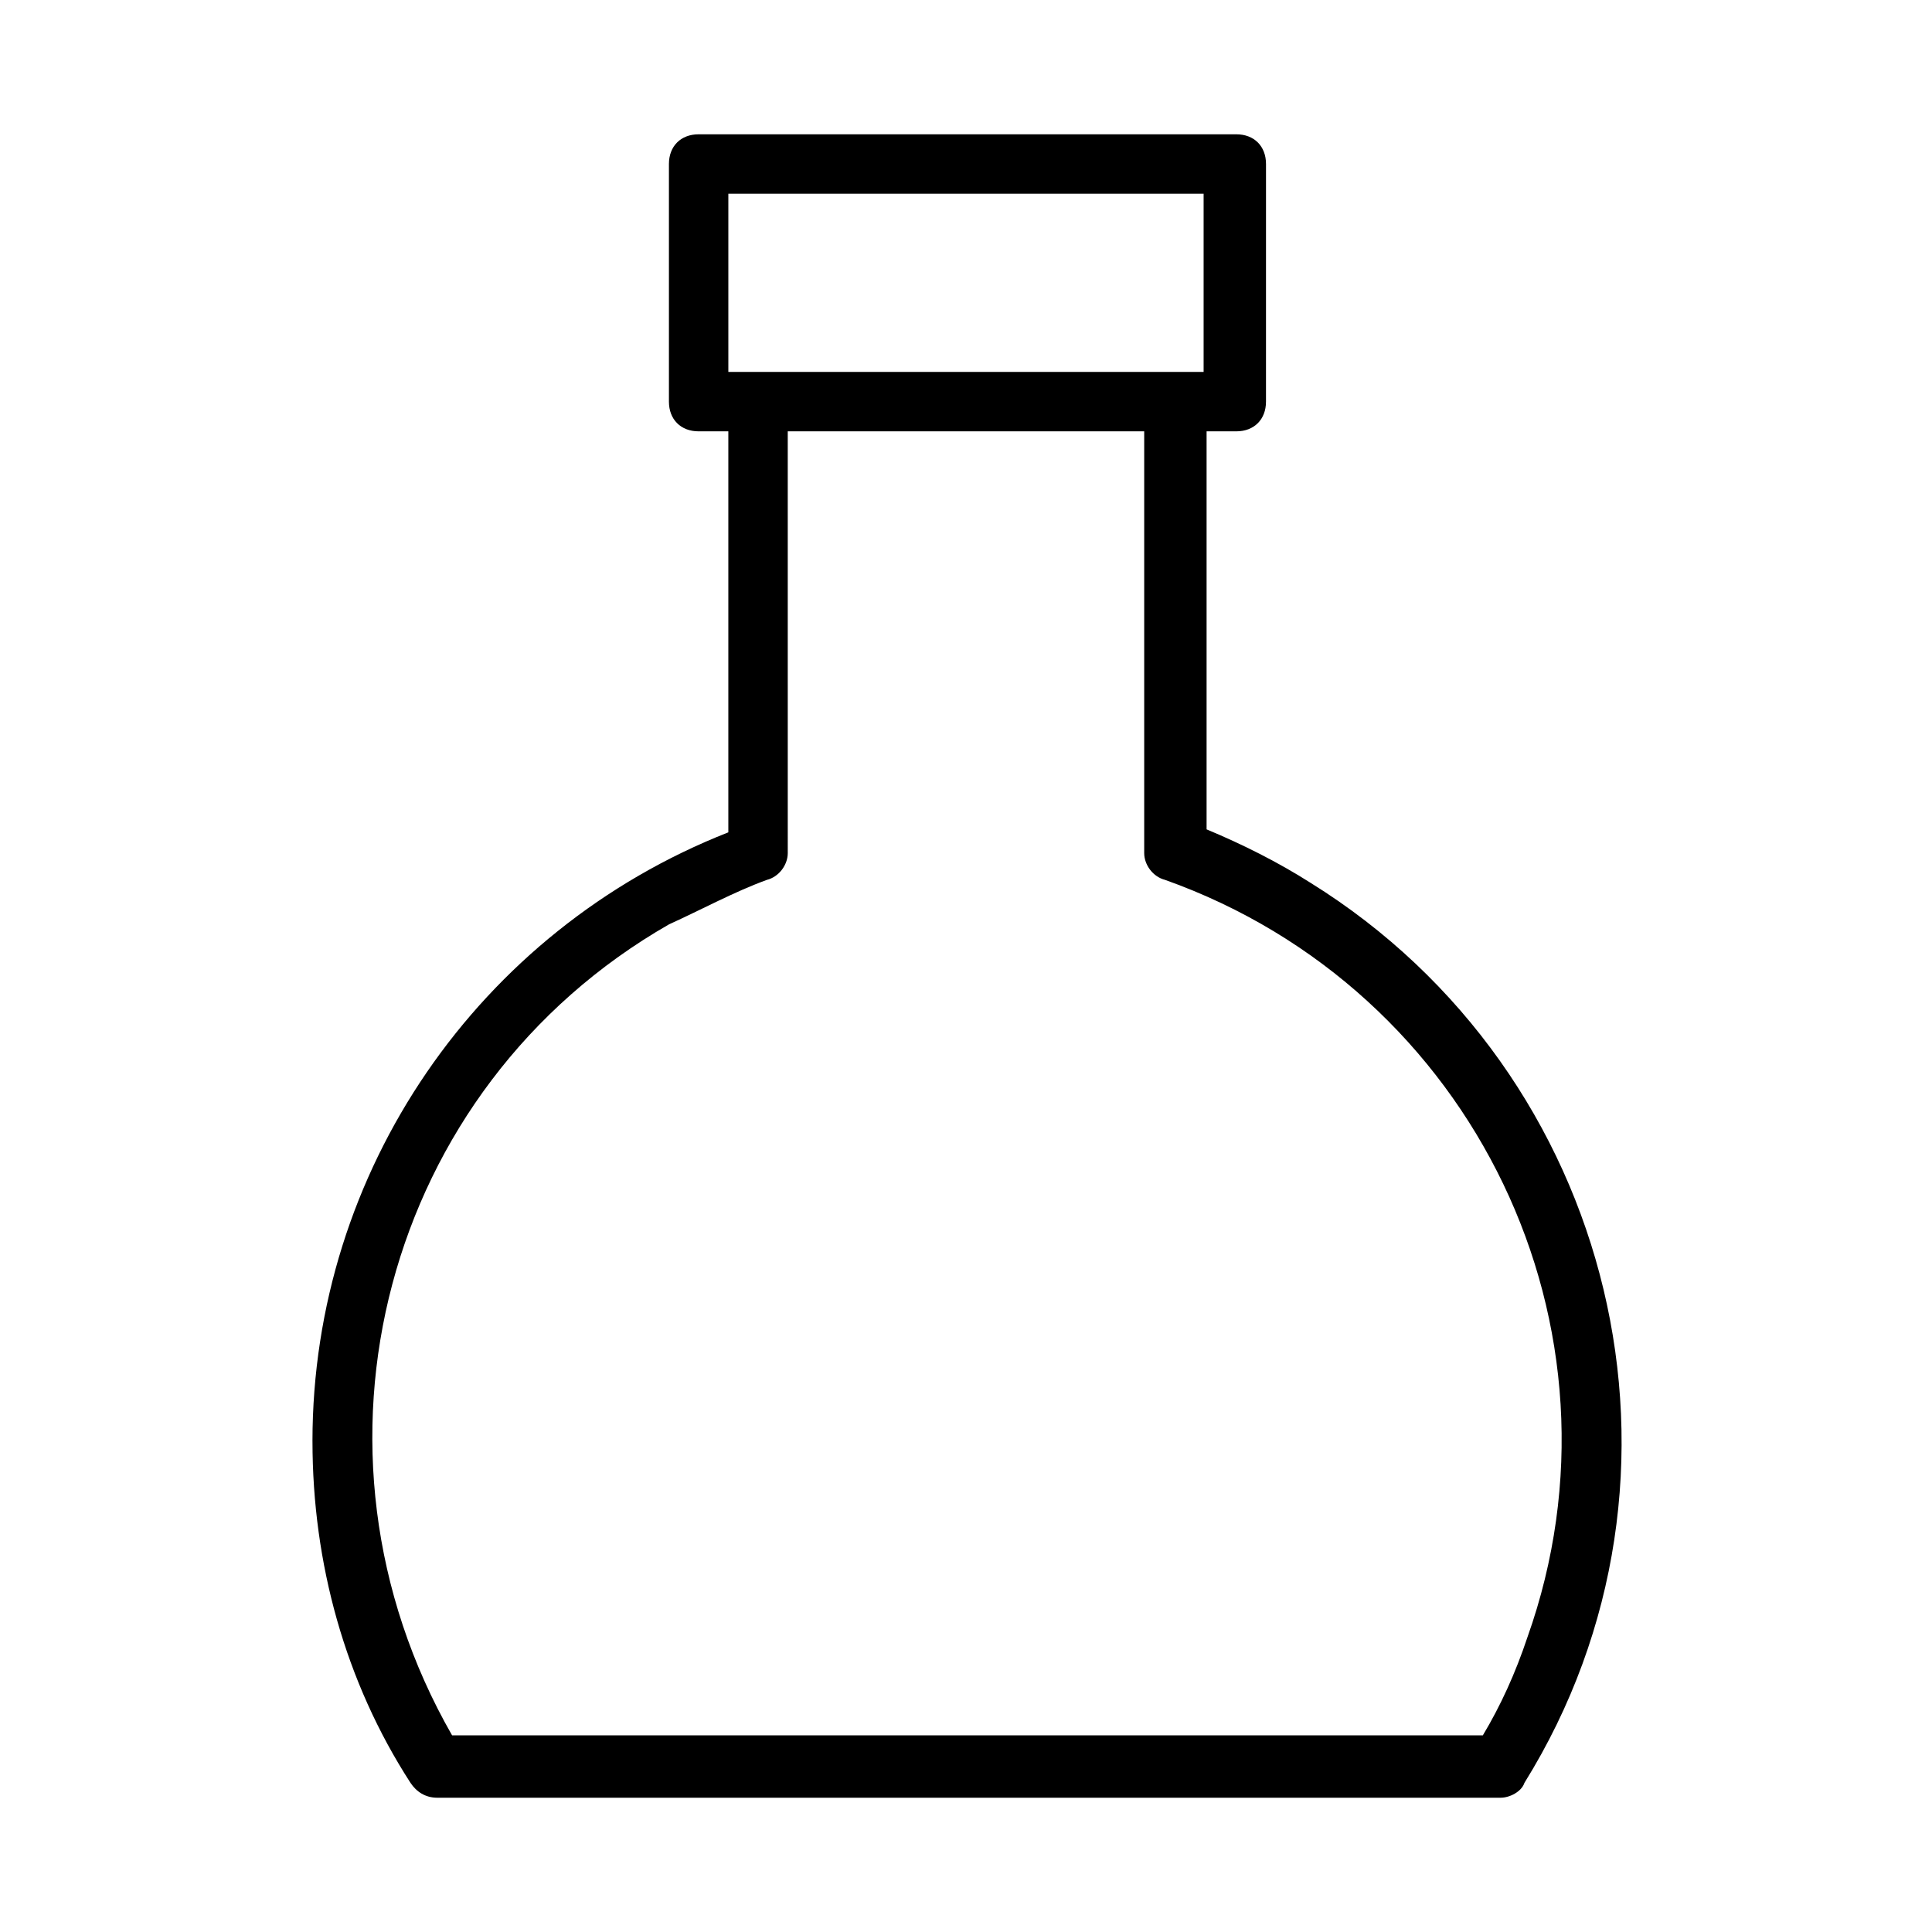
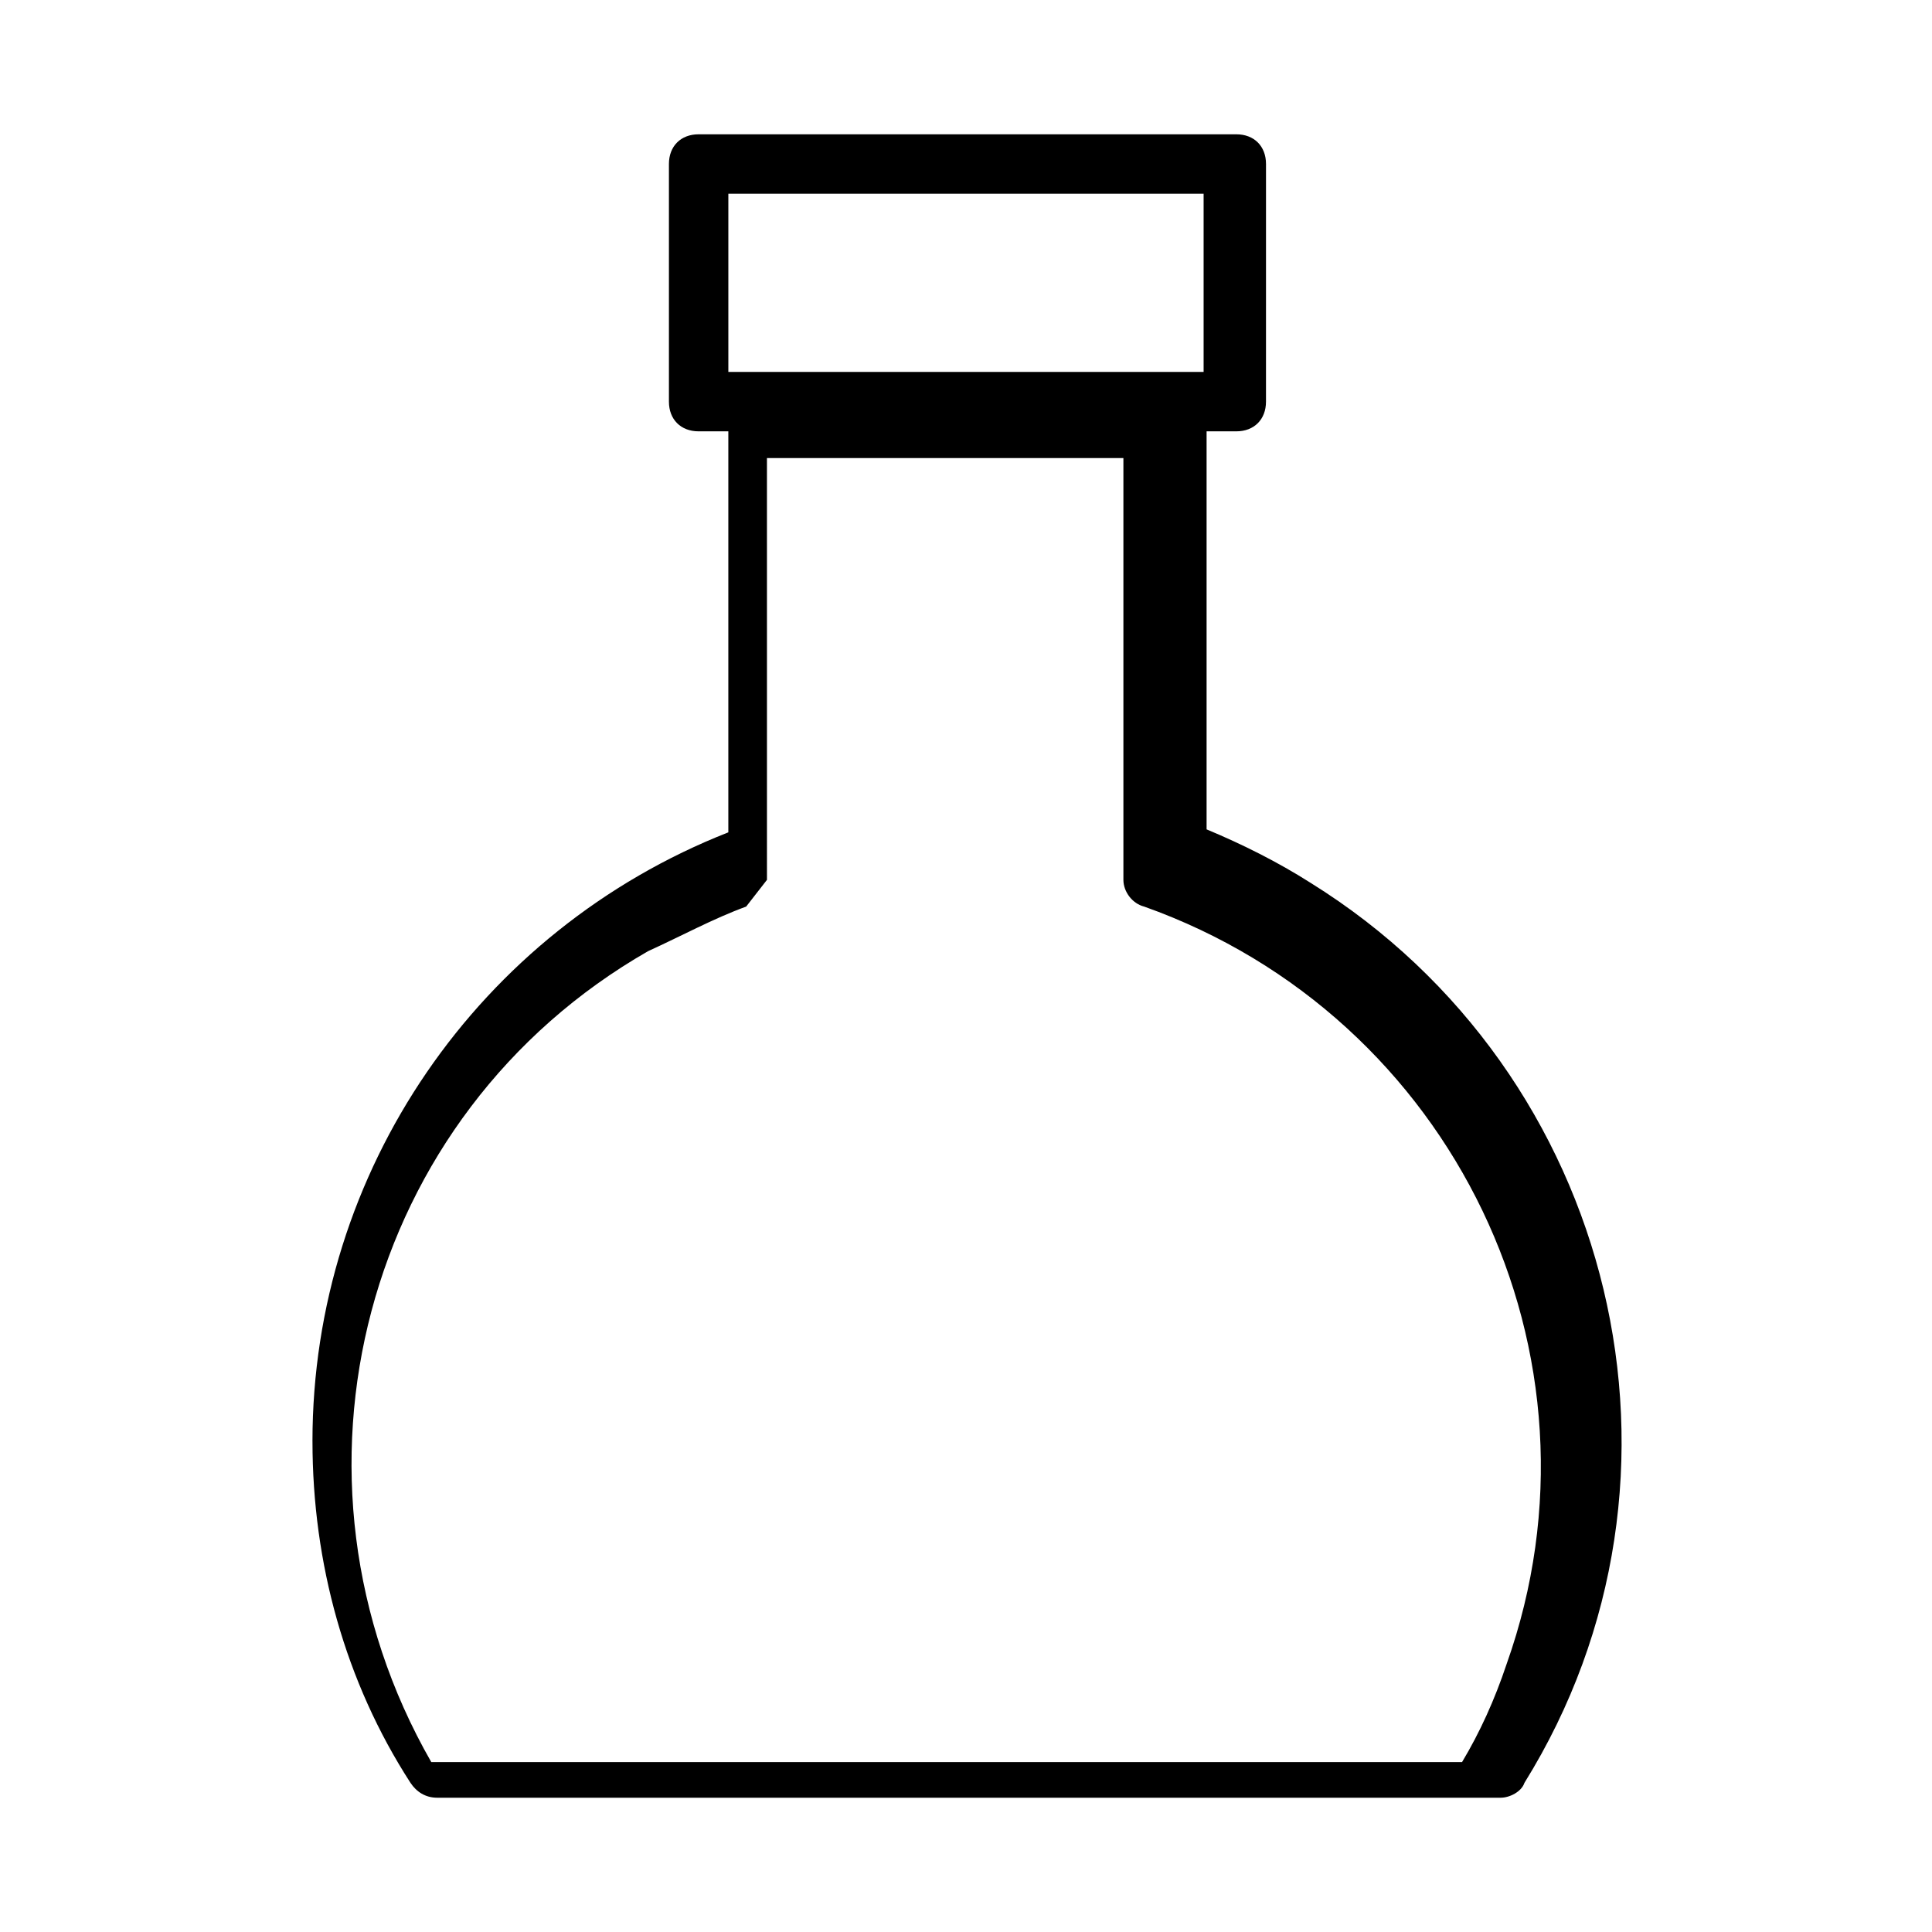
<svg xmlns="http://www.w3.org/2000/svg" fill="#000000" width="800px" height="800px" version="1.1" viewBox="144 144 512 512">
-   <path d="m226.81 525.95c0 32.273 8.66 63.762 25.977 90.527 1.574 2.363 3.938 3.938 7.086 3.938h281.82c2.363 0 5.512-1.574 6.297-3.938 50.383-81.082 24.402-188.14-56.68-238.52-8.66-5.512-18.105-10.234-27.551-14.168v-105.48h7.871c4.723 0 7.871-3.148 7.871-7.871l0.004-62.977c0-4.723-3.148-7.871-7.871-7.871h-142.49c-4.723 0-7.871 3.148-7.871 7.871v62.977c0 4.723 3.148 7.871 7.871 7.871h7.871v106.27c-66.121 25.977-110.21 89.742-110.21 161.38zm110.21-330.62h125.95v47.23l-125.95 0.004zm10.234 181.84c3.148-0.789 5.512-3.938 5.512-7.086l-0.004-111.78h94.465v111.78c0 3.148 2.363 6.297 5.512 7.086 81.867 29.125 125.16 118.87 96.039 200.74-3.148 9.445-7.086 18.105-11.809 25.977h-273.16c-43.297-75.57-18.105-171.61 57.465-214.91 8.66-3.934 17.32-8.656 25.98-11.809z" />
+   <path d="m226.81 525.95c0 32.273 8.66 63.762 25.977 90.527 1.574 2.363 3.938 3.938 7.086 3.938h281.82c2.363 0 5.512-1.574 6.297-3.938 50.383-81.082 24.402-188.14-56.68-238.52-8.66-5.512-18.105-10.234-27.551-14.168v-105.48h7.871c4.723 0 7.871-3.148 7.871-7.871l0.004-62.977c0-4.723-3.148-7.871-7.871-7.871h-142.49c-4.723 0-7.871 3.148-7.871 7.871v62.977c0 4.723 3.148 7.871 7.871 7.871h7.871v106.27c-66.121 25.977-110.21 89.742-110.21 161.38zm110.21-330.62h125.95v47.23l-125.95 0.004zm10.234 181.84l-0.004-111.78h94.465v111.78c0 3.148 2.363 6.297 5.512 7.086 81.867 29.125 125.16 118.87 96.039 200.74-3.148 9.445-7.086 18.105-11.809 25.977h-273.16c-43.297-75.57-18.105-171.61 57.465-214.91 8.66-3.934 17.32-8.656 25.98-11.809z" />
</svg>